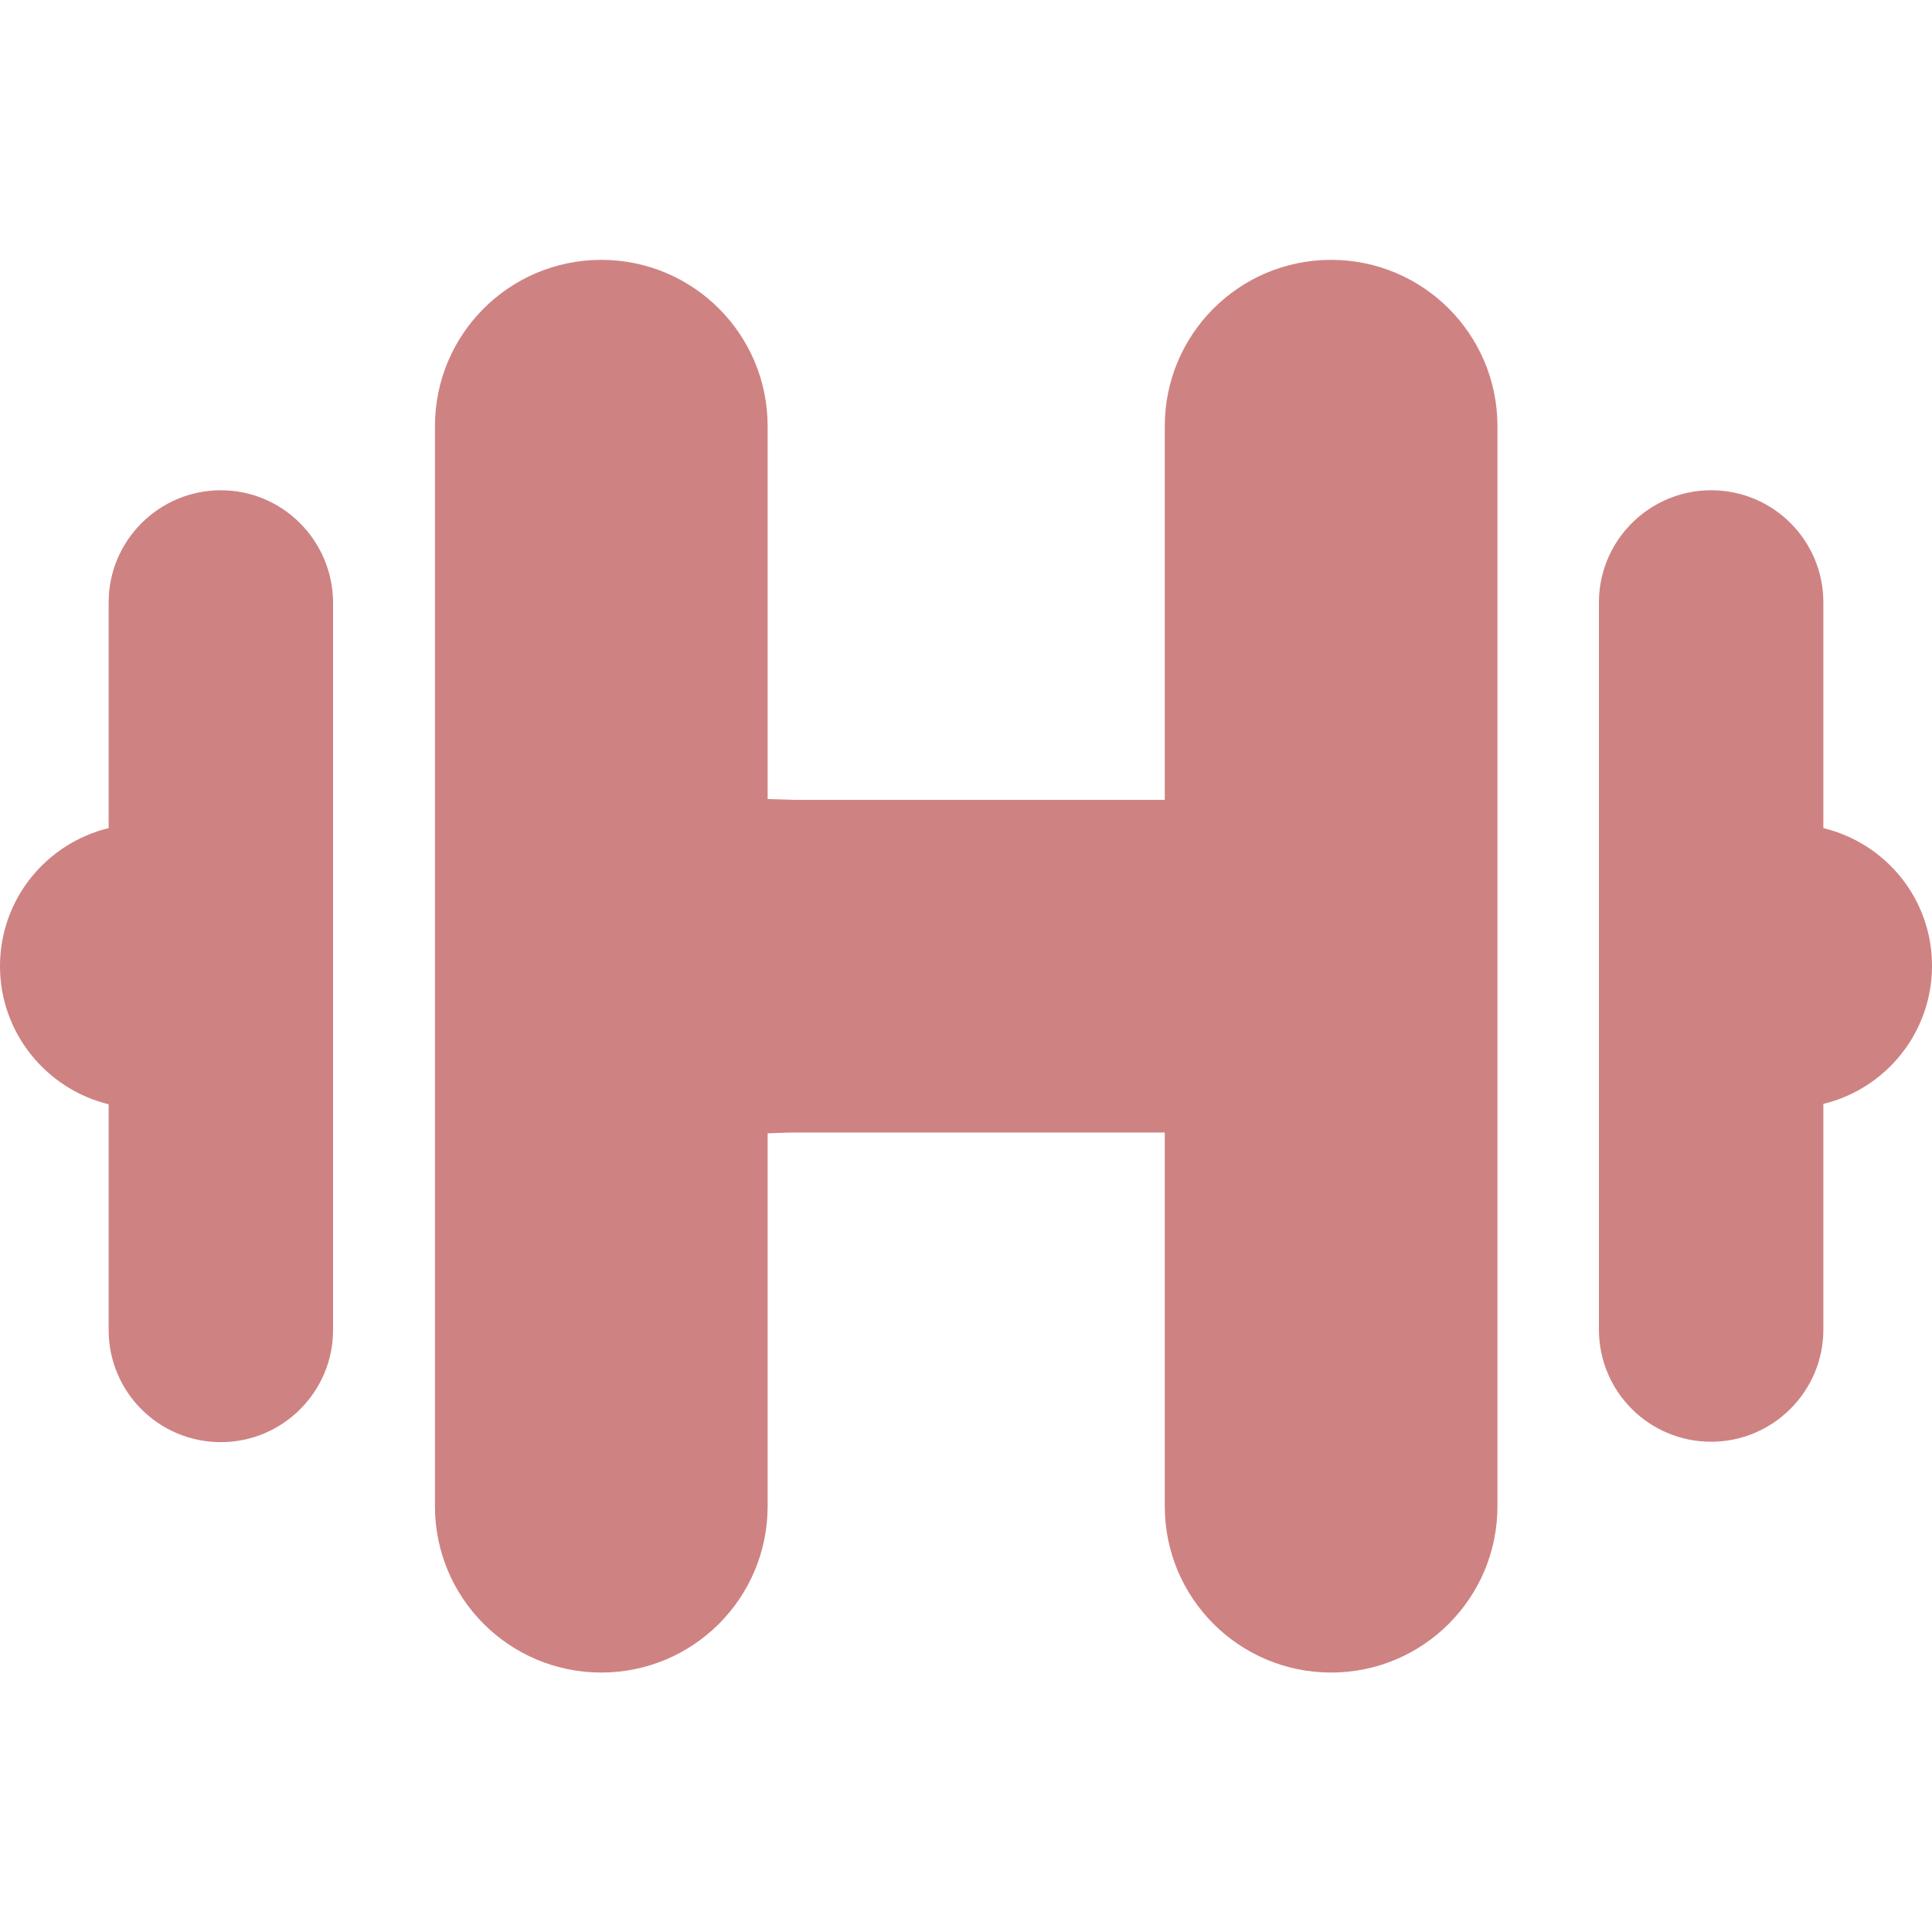
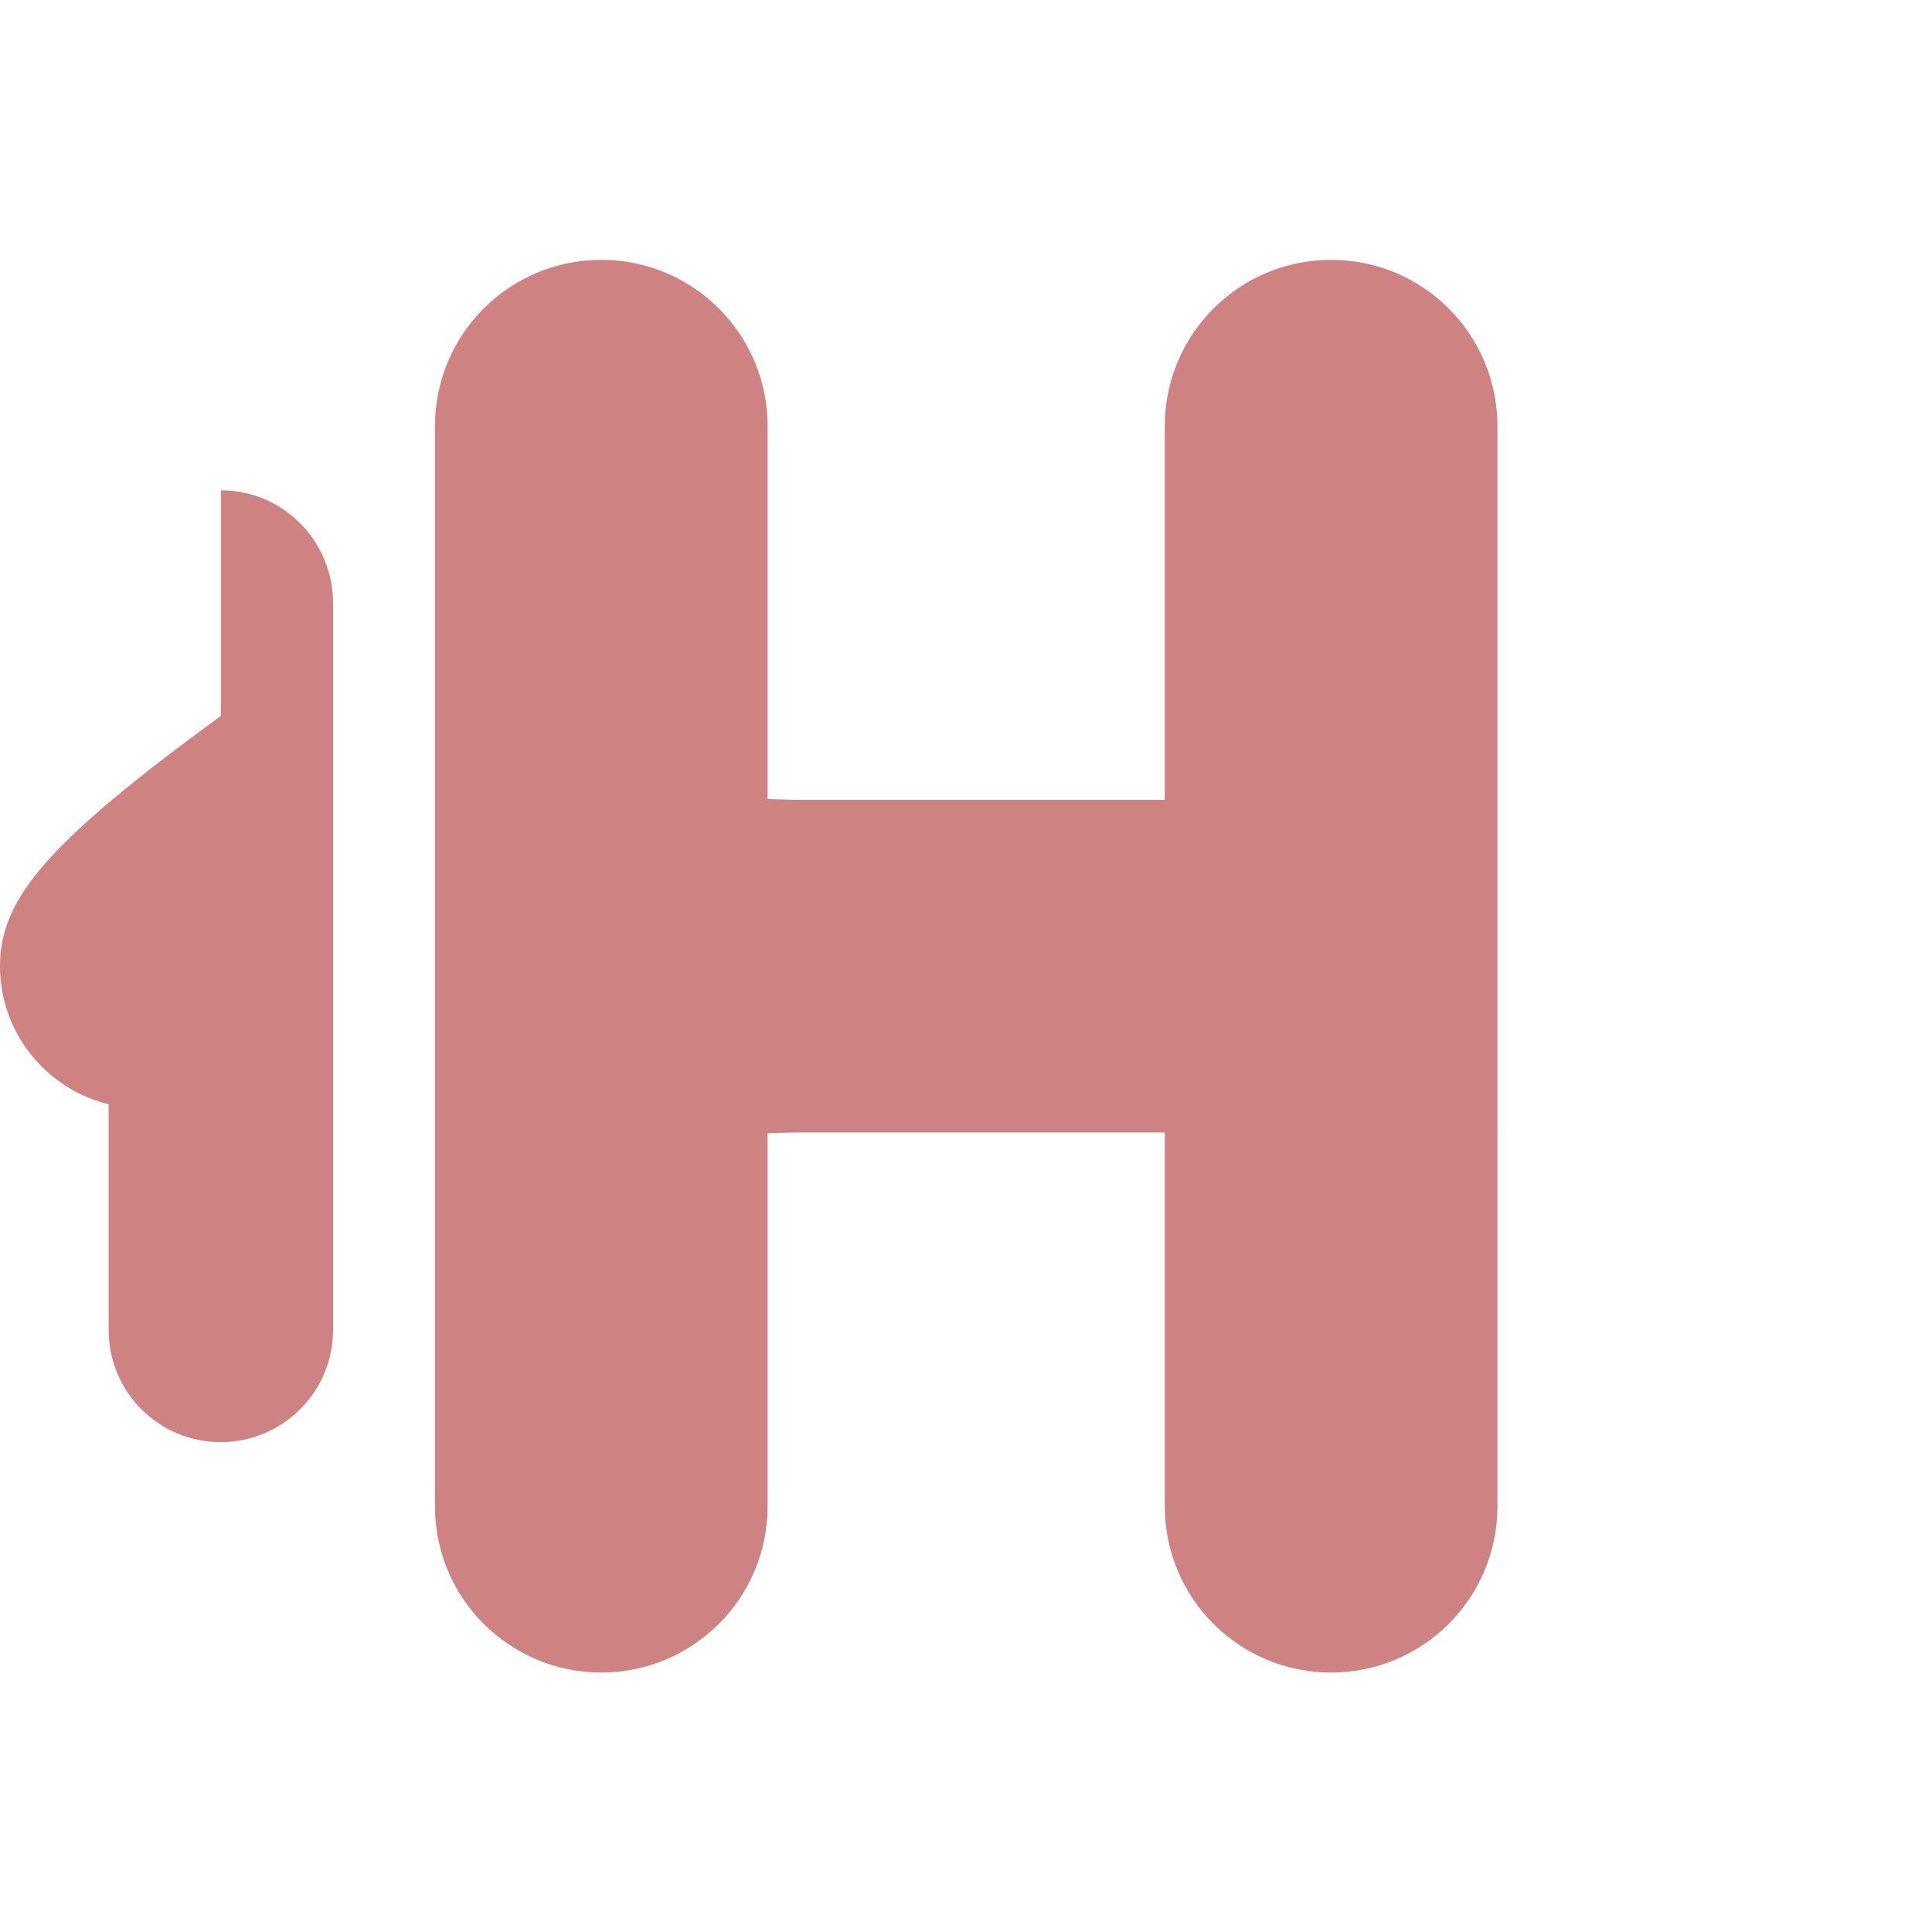
<svg xmlns="http://www.w3.org/2000/svg" version="1.1" id="Capa_1" x="0px" y="0px" viewBox="0 0 485.5 485.5" style="enable-background:new 0 0 485.5 485.5;" xml:space="preserve">
  <style type="text/css">
	.st0{fill:#CF8282;}
</style>
  <g>
    <g id="_x35__13_">
      <g>
-         <path class="st0" d="M55.5,123.2c-15.5,0-28.2,12.6-28.2,28.2v56.7C11.7,211.9,0,225.9,0,242.8c0,16.8,11.7,30.9,27.3,34.7v56.7     c0,15.6,12.6,28.2,28.2,28.2c15.5,0,28.2-12.6,28.2-28.2V151.4C83.6,135.8,71,123.2,55.5,123.2z" />
+         <path class="st0" d="M55.5,123.2v56.7C11.7,211.9,0,225.9,0,242.8c0,16.8,11.7,30.9,27.3,34.7v56.7     c0,15.6,12.6,28.2,28.2,28.2c15.5,0,28.2-12.6,28.2-28.2V151.4C83.6,135.8,71,123.2,55.5,123.2z" />
        <path class="st0" d="M334.5,65.3c-23.1,0-41.8,18.7-41.8,41.8V201h-12.8h-60.6h-19.6l-6.8-0.2v-93.7c0-23.1-18.7-41.8-41.8-41.8     c-23.1,0-41.8,18.7-41.8,41.8v271.4c0,23.1,18.7,41.8,41.8,41.8c23.1,0,41.8-18.7,41.8-41.8v-93.7c0,0,4.5-0.2,6.8-0.2h19.6h60.6     h12.8v93.9c0,23.1,18.7,41.8,41.8,41.8c23.1,0,41.8-18.7,41.8-41.8V107.1C376.3,84,357.6,65.3,334.5,65.3z" />
-         <path class="st0" d="M458.2,208.1v-56.7c0-15.6-12.6-28.2-28.2-28.2c-15.5,0-28.2,12.6-28.2,28.2v182.7     c0,15.6,12.6,28.2,28.2,28.2c15.5,0,28.2-12.6,28.2-28.2v-56.7c15.7-3.8,27.3-17.9,27.3-34.7     C485.5,225.9,473.9,211.9,458.2,208.1z" />
      </g>
    </g>
  </g>
</svg>